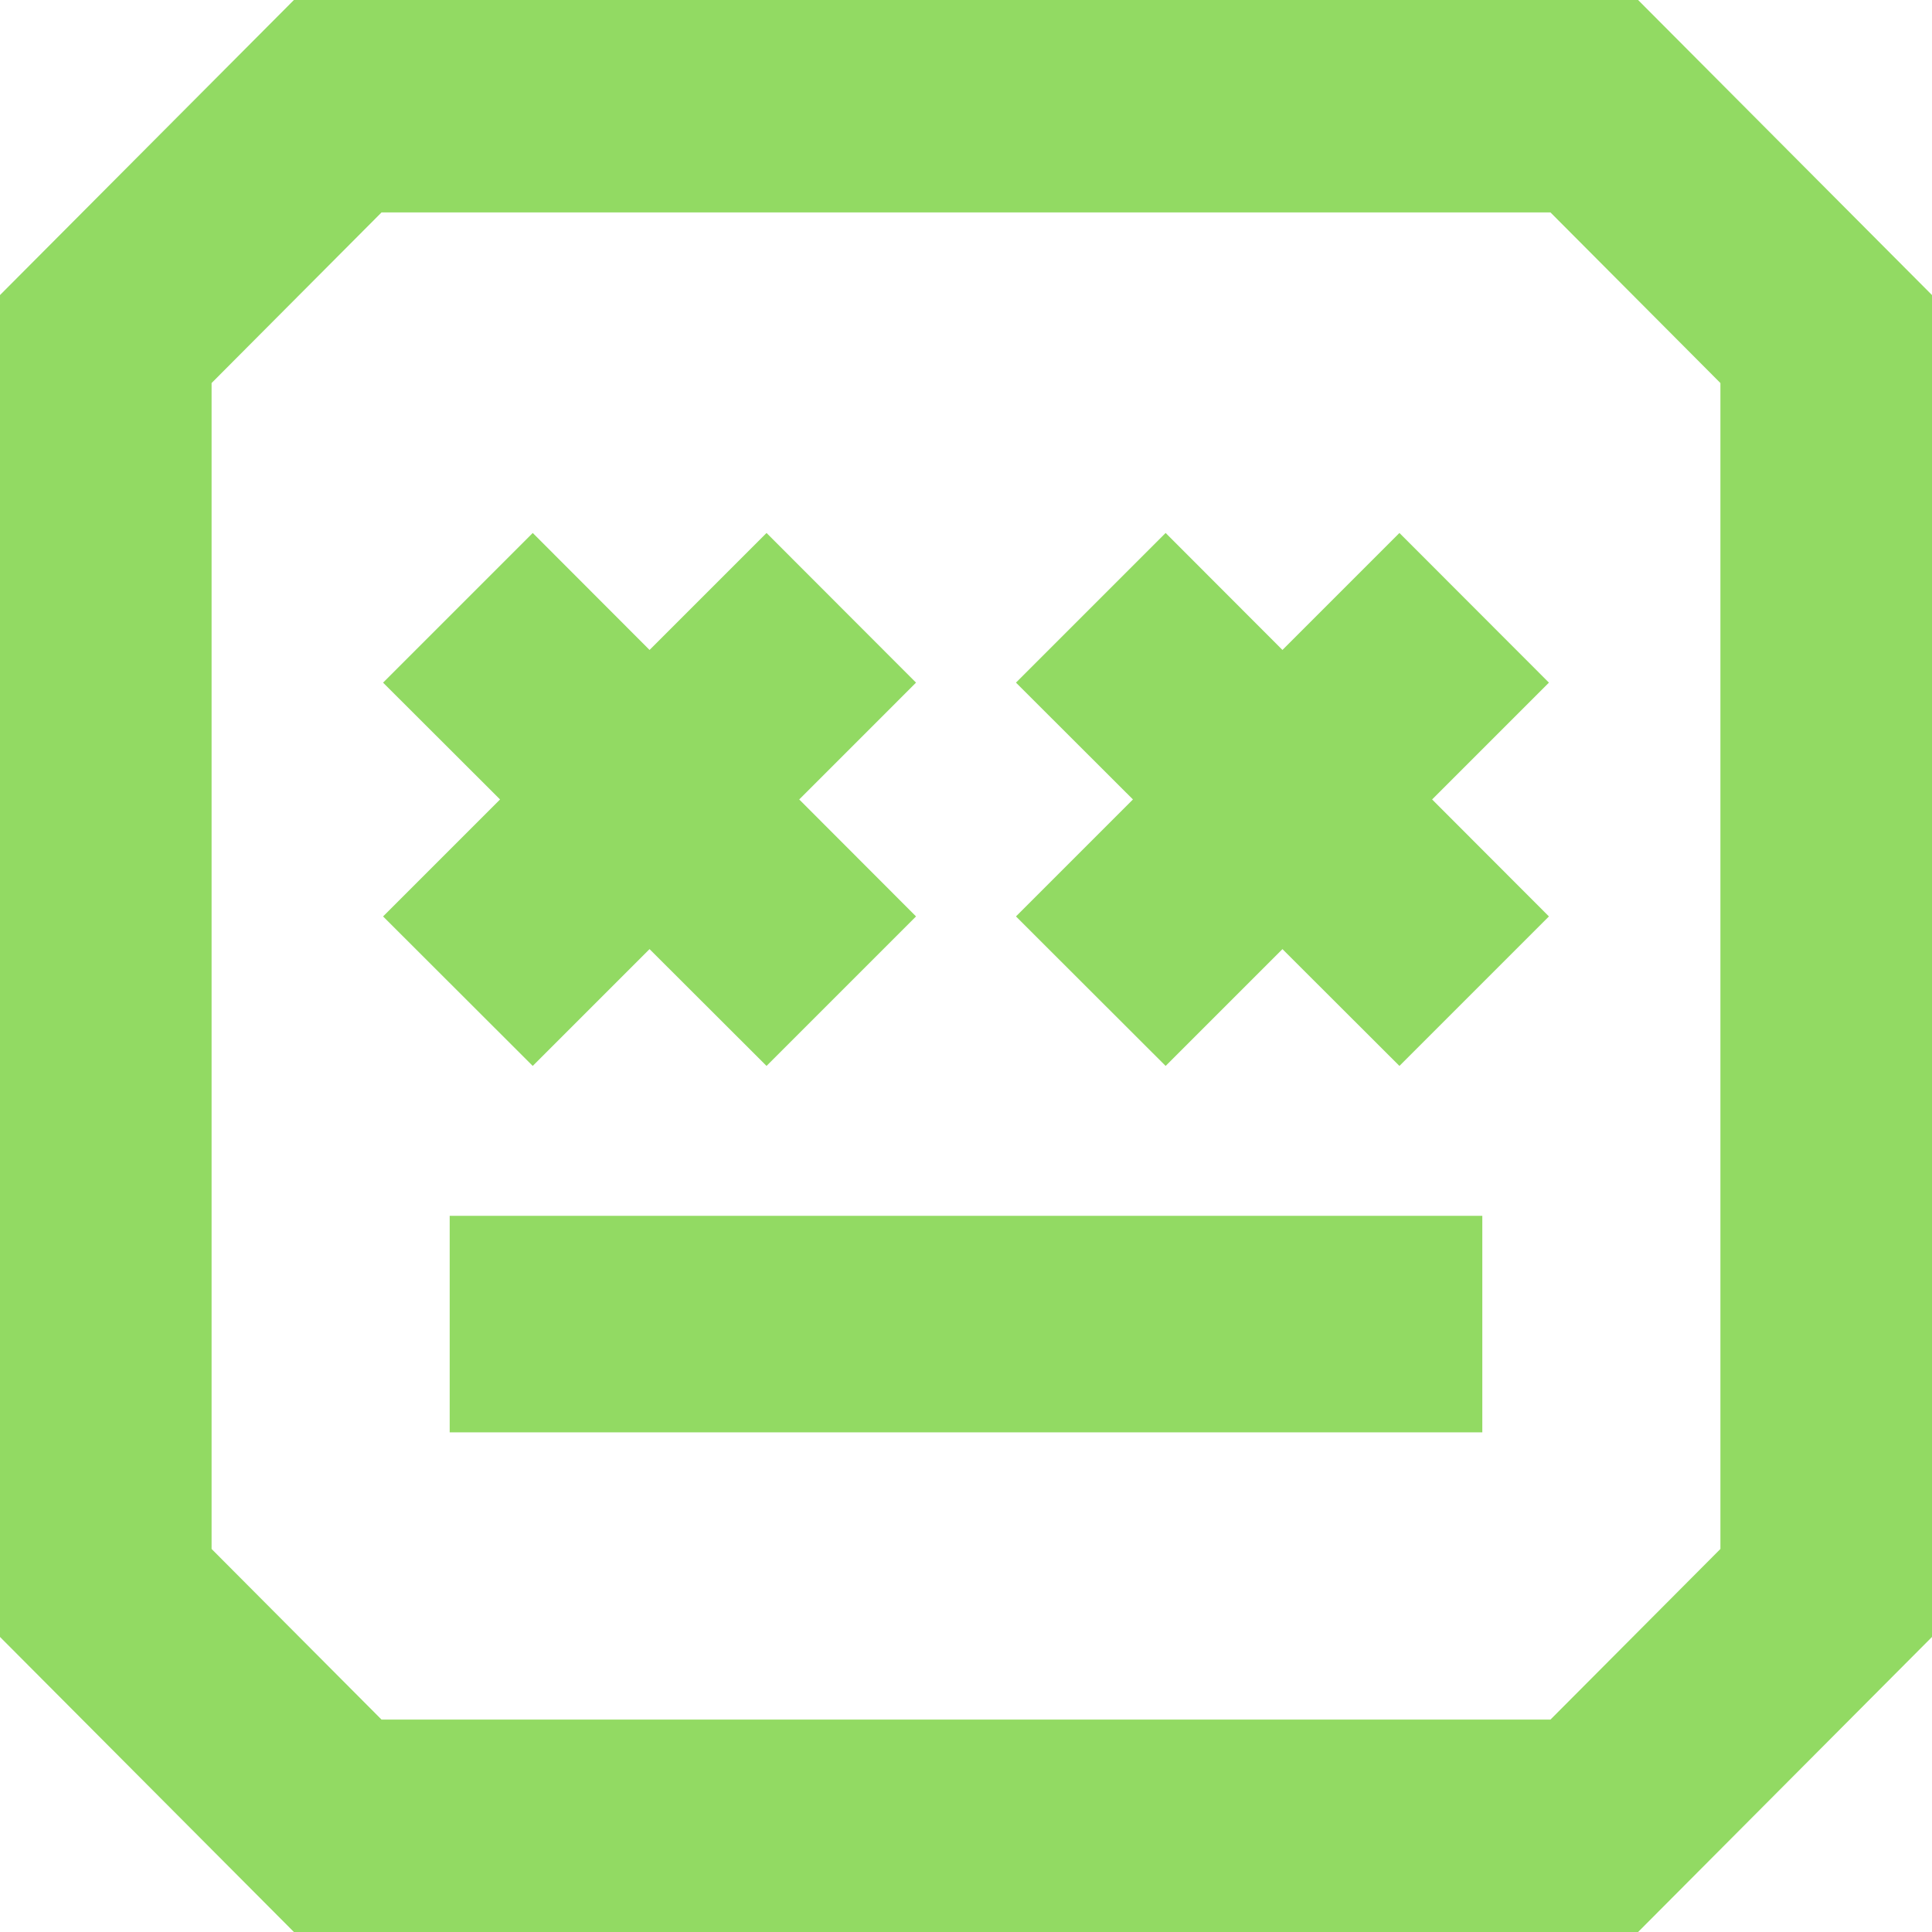
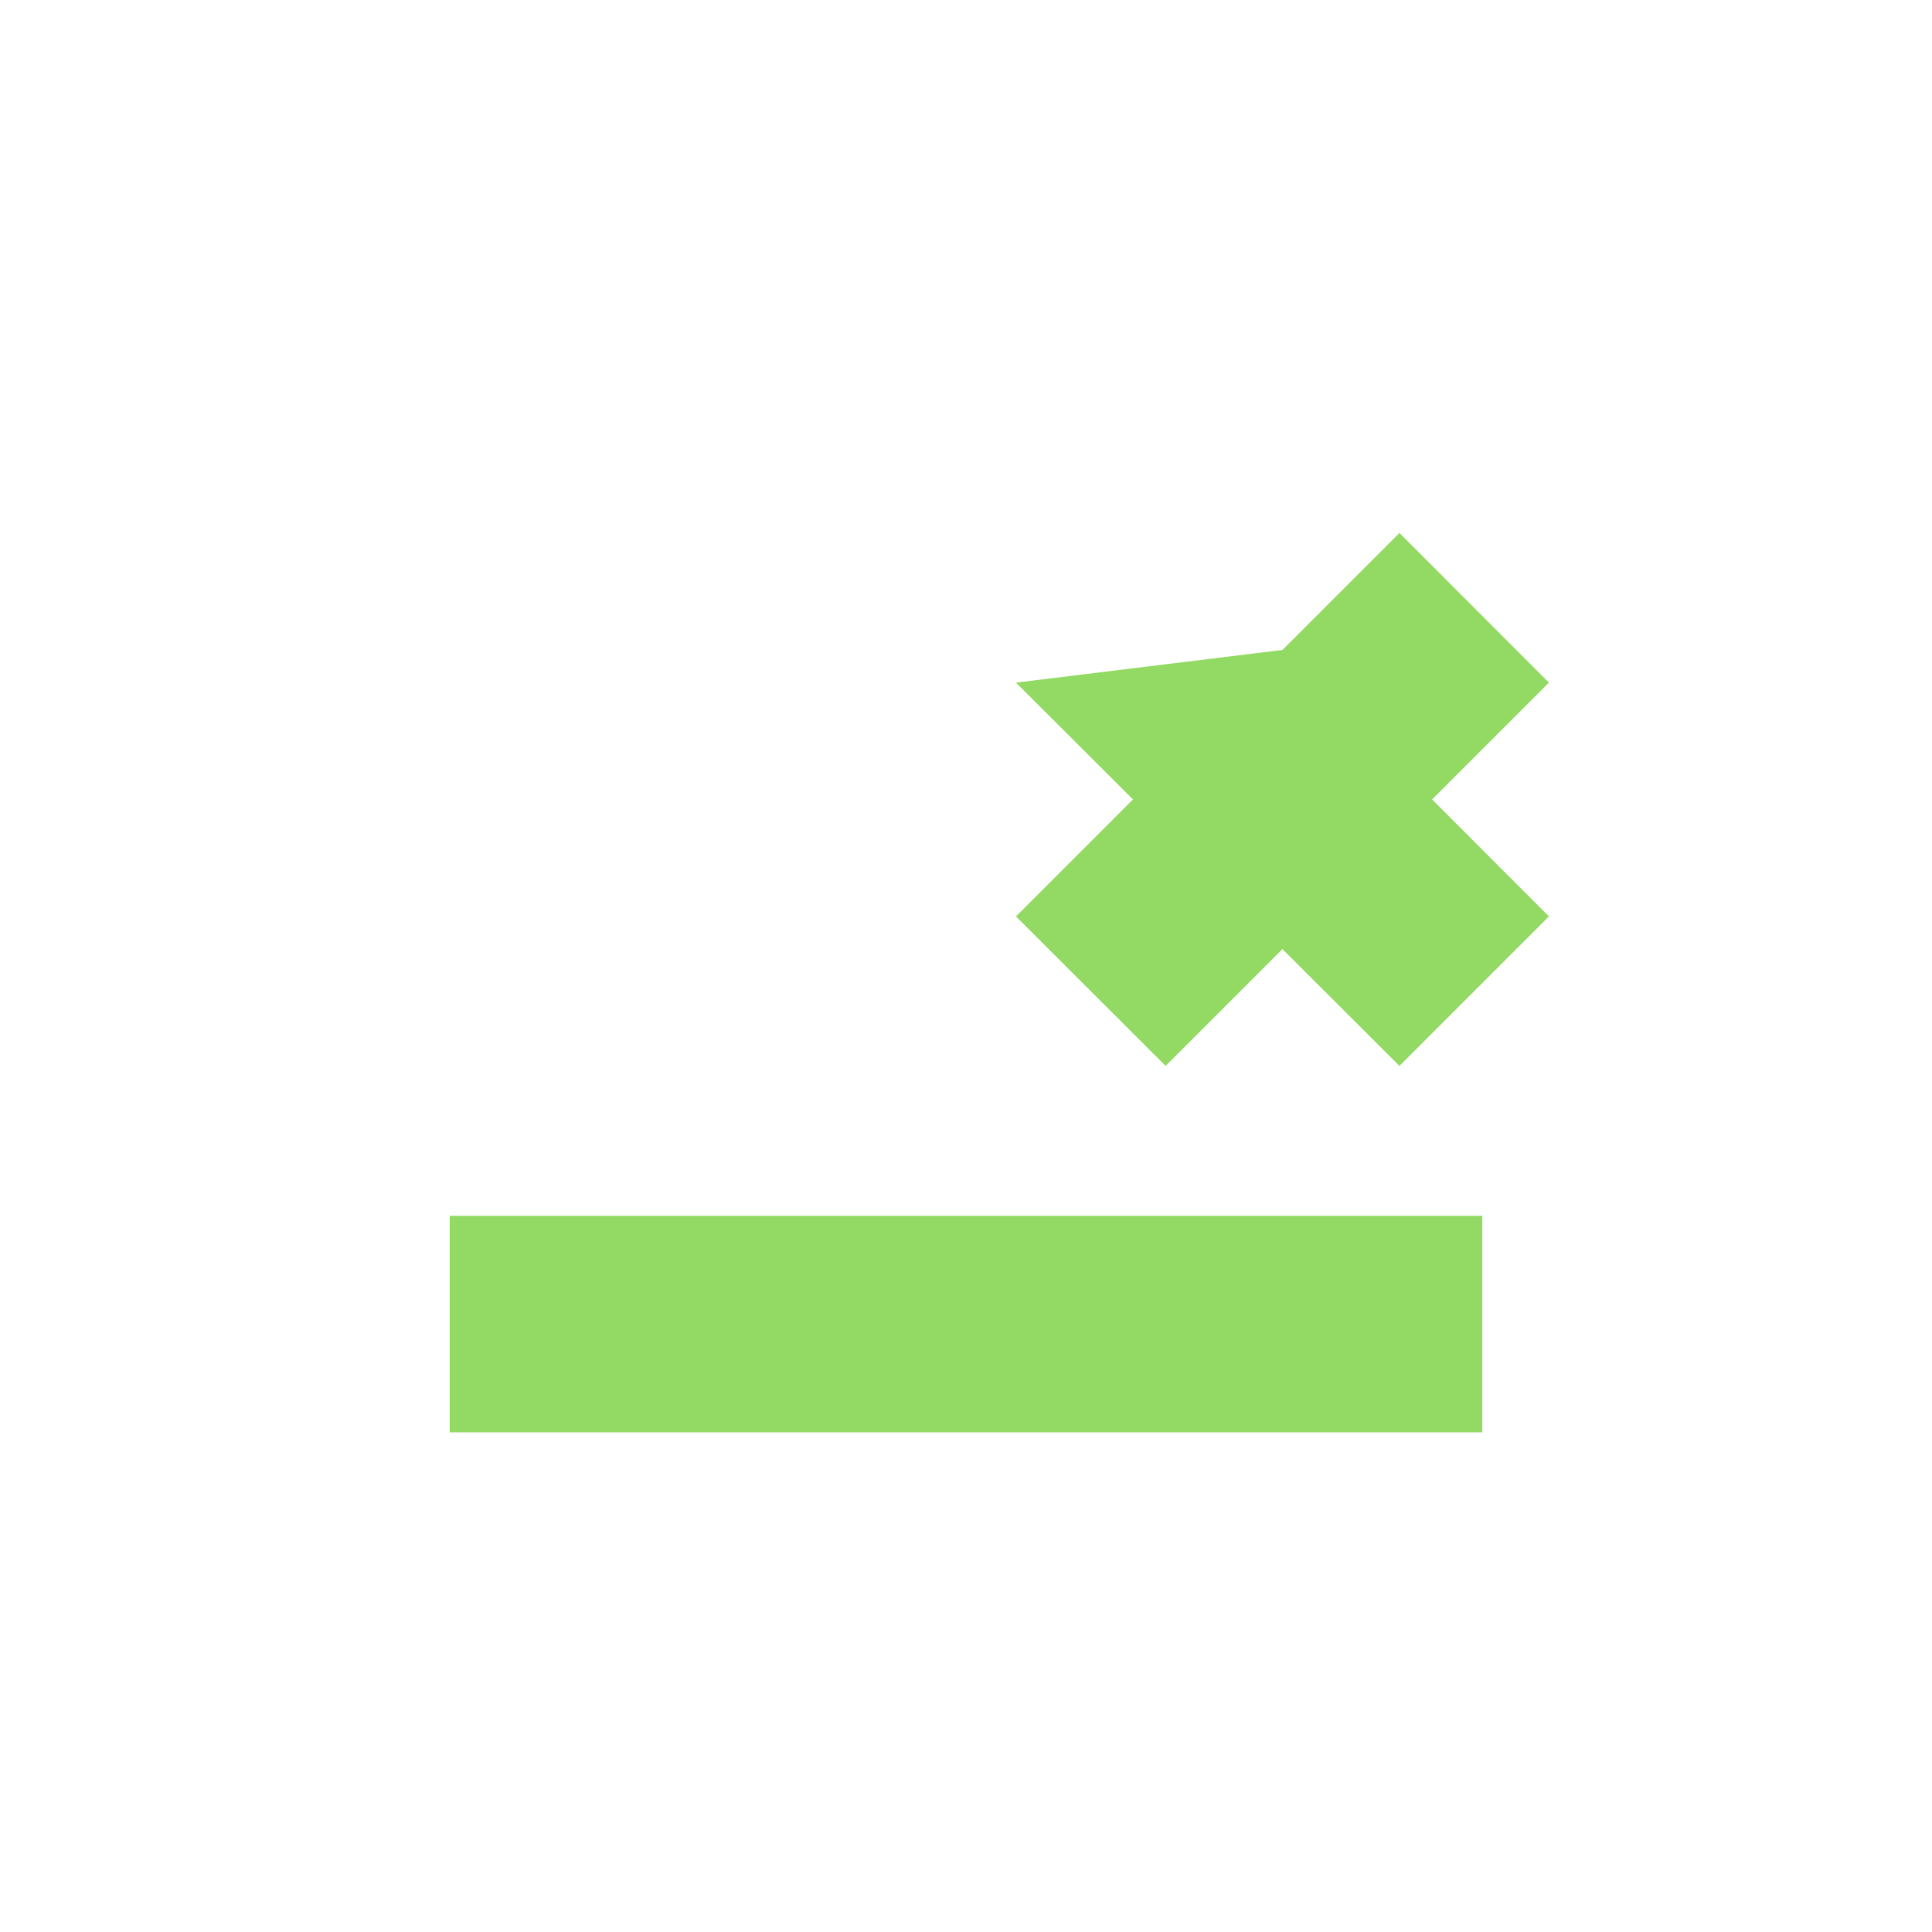
<svg xmlns="http://www.w3.org/2000/svg" width="464" height="464" viewBox="0 0 464 464" fill="none">
-   <path d="M156 227.945L184.095 256L220 220.095L191.945 192L220 163.945L184.095 128L156 156.095L127.945 128L92 163.945L120.095 192L92 220.095L127.945 256L156 227.945Z" fill="#92DA63" />
-   <path d="M336.095 128L308 156.095L279.945 128L244 163.945L272.095 192L244 220.095L279.945 256L308 227.945L336.095 256L372 220.095L343.945 192L372 163.945L336.095 128Z" fill="#92DA63" />
+   <path d="M336.095 128L308 156.095L244 163.945L272.095 192L244 220.095L279.945 256L308 227.945L336.095 256L372 220.095L343.945 192L372 163.945L336.095 128Z" fill="#92DA63" />
  <path d="M356 292H108V344H356V292Z" fill="#92DA63" />
-   <path d="M70.585 0L0 70.865V393.136L70.585 464H393.416L464 393.136V70.865L393.416 0H70.585ZM413.184 372.008L372.372 412.982H91.628L50.816 372.008V91.992L91.628 51.018H372.372L413.184 91.992V372.008Z" fill="#92DA63" />
</svg>